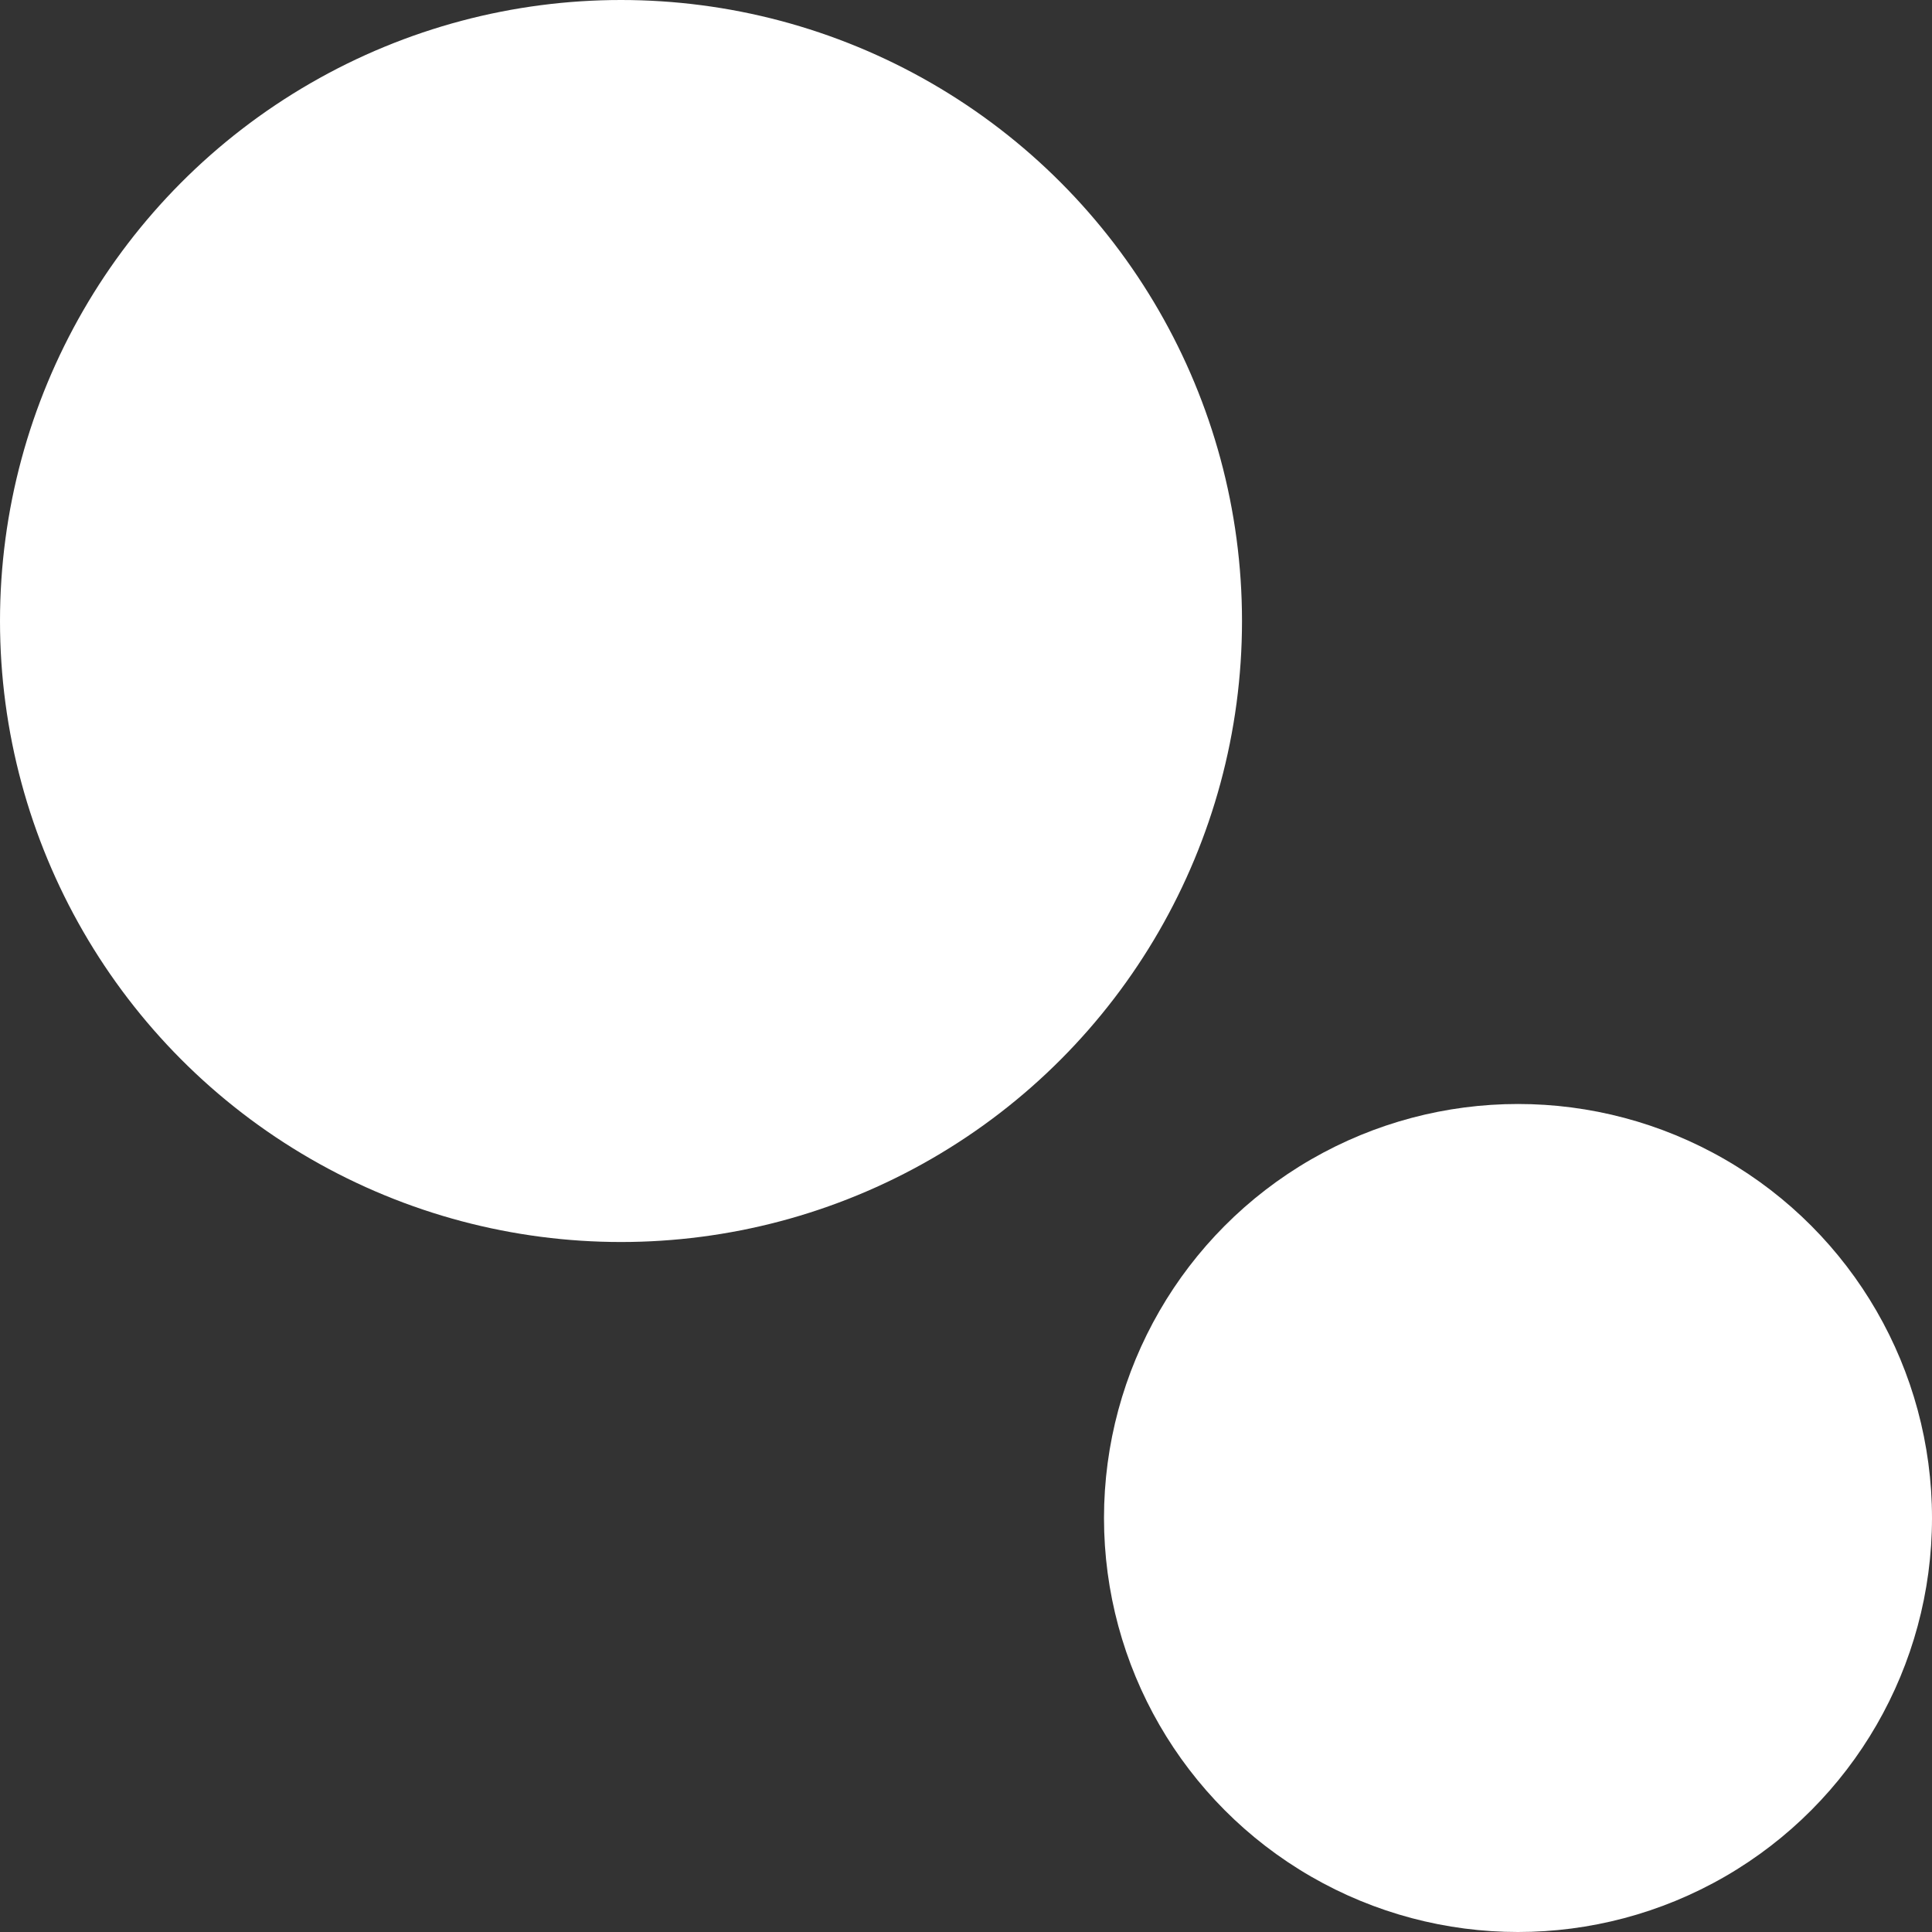
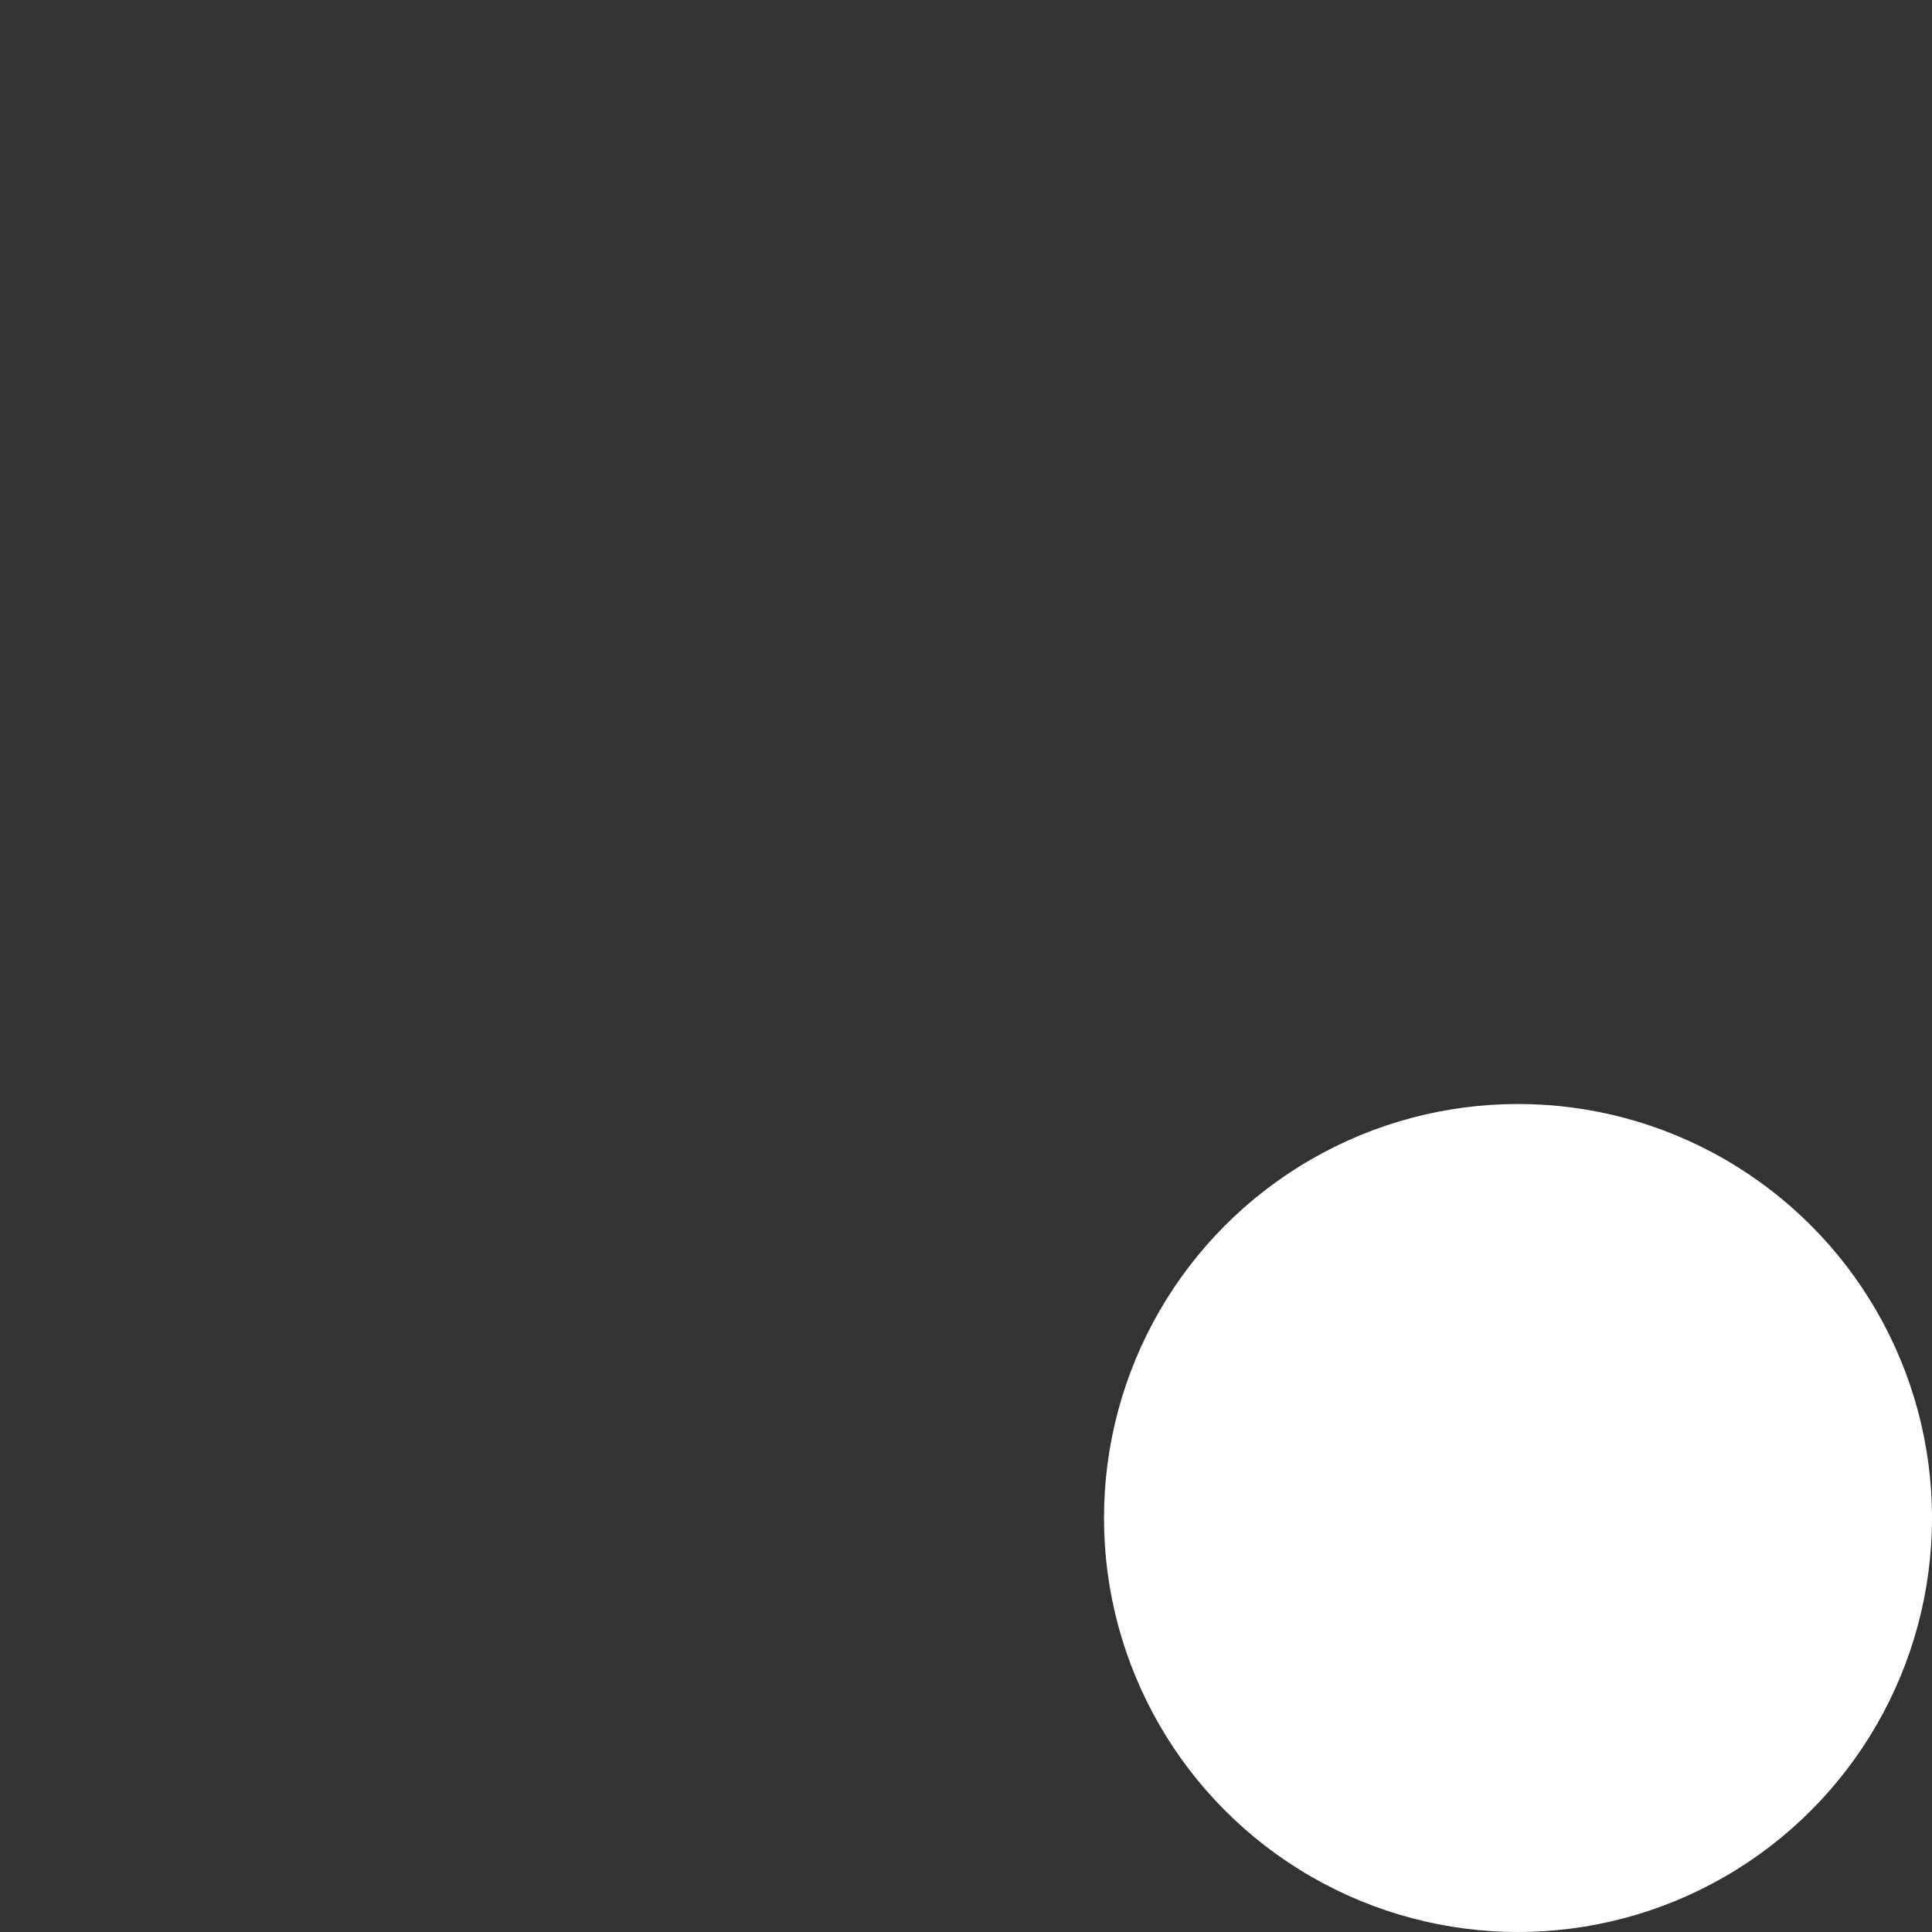
<svg xmlns="http://www.w3.org/2000/svg" width="300" height="300" viewBox="0 0 300 300">
  <rect x="0" y="0" width="300" height="300" fill="#333333" stroke="none" />
  <g fill="#FFF" fill-rule="evenodd">
-     <circle cx="96.429" cy="96.429" r="96.429" />
    <circle cx="235.714" cy="235.714" r="64.286" />
  </g>
</svg>